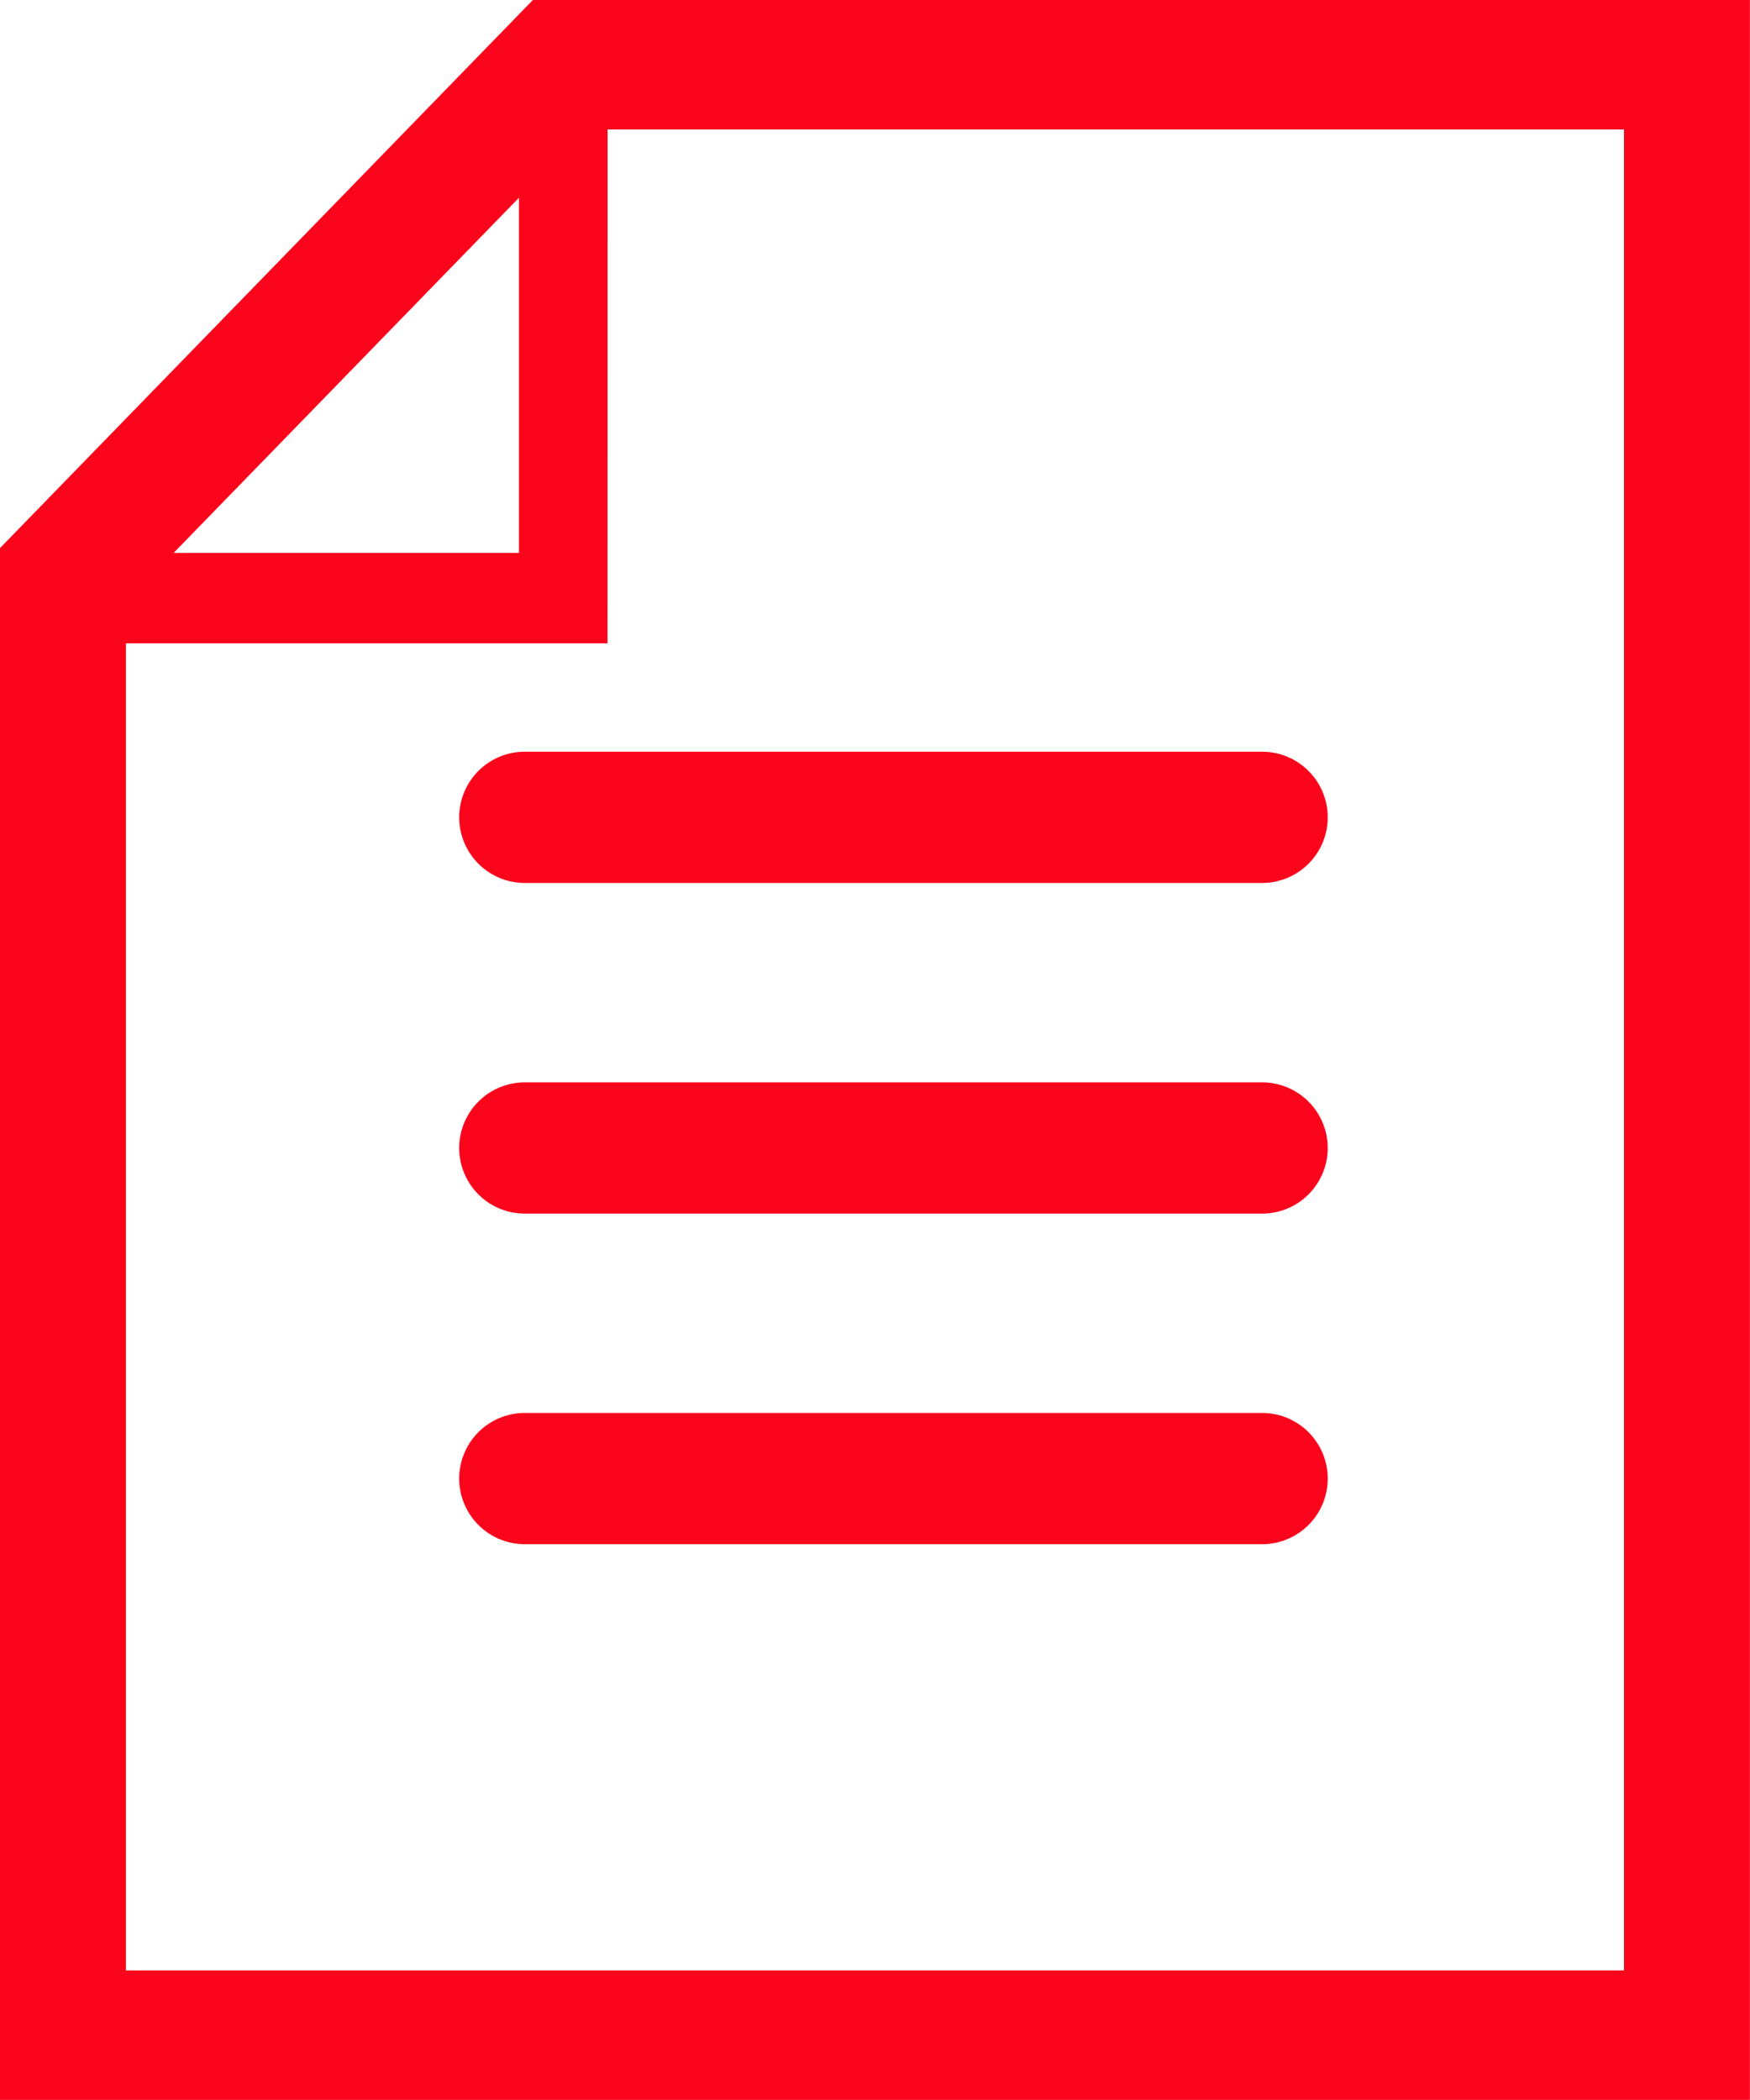
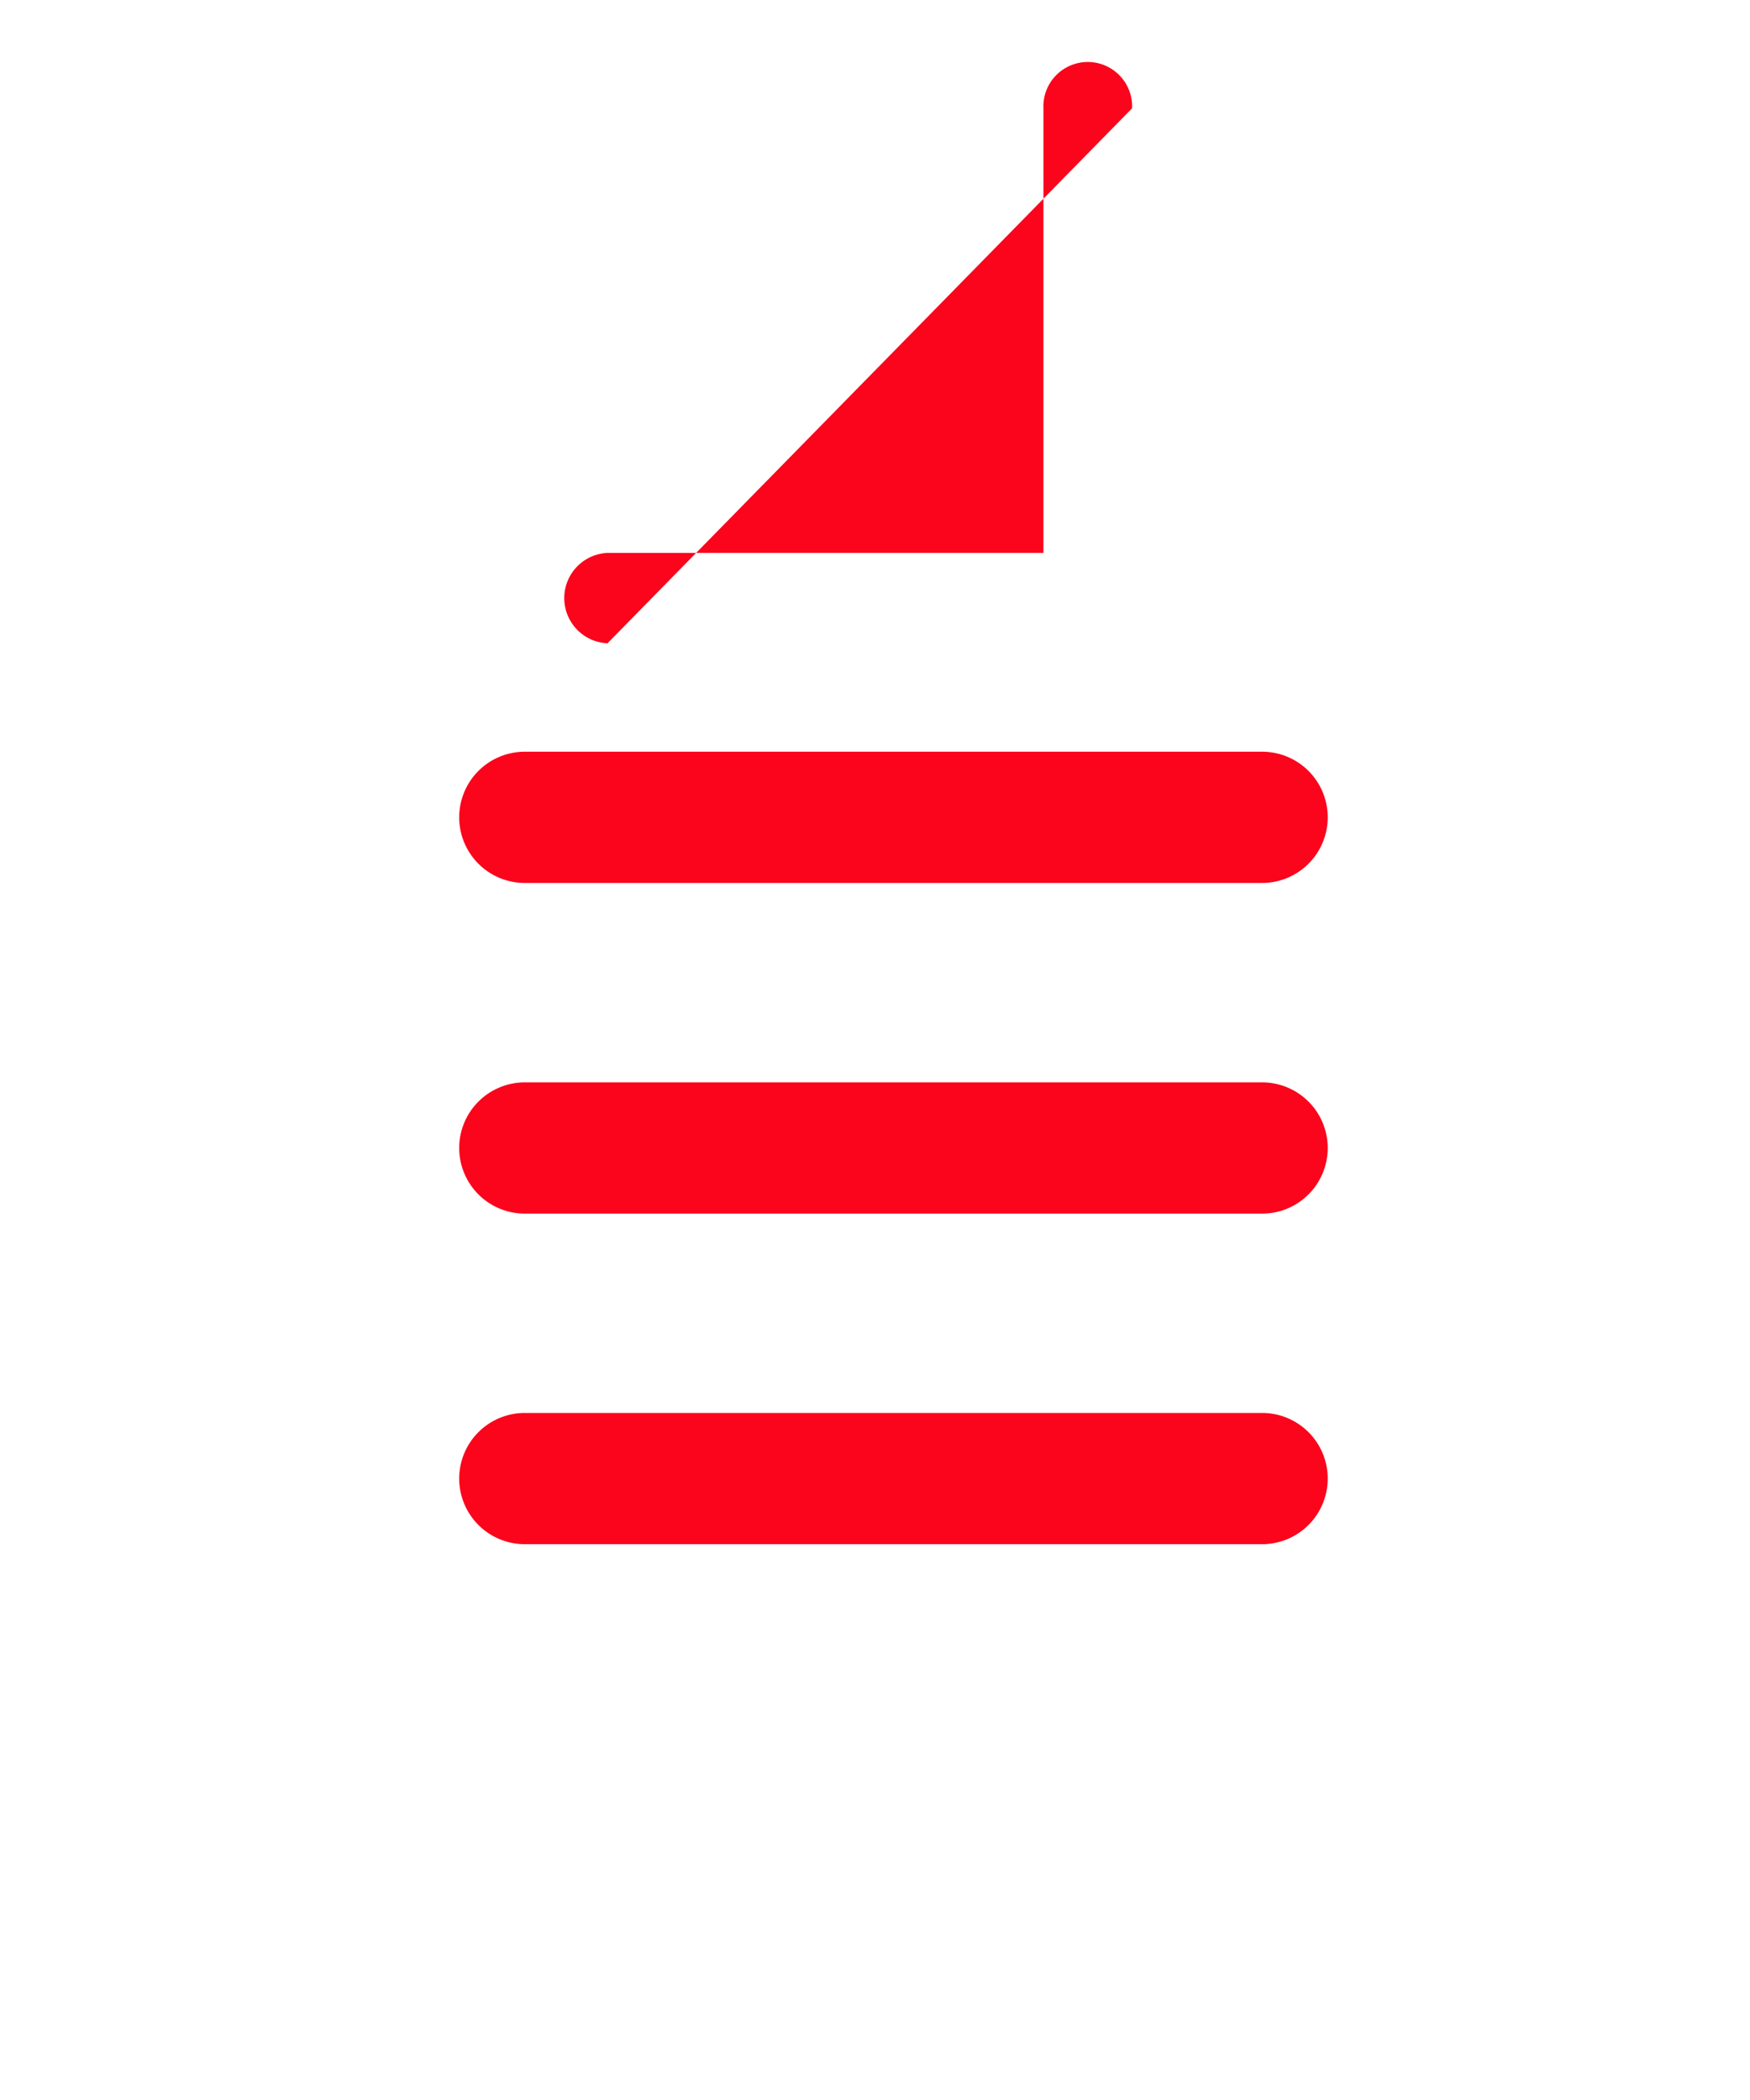
<svg xmlns="http://www.w3.org/2000/svg" width="20" height="24" viewBox="0 0 20 24">
  <g fill="#fa051c">
-     <path d="M6.943 7.352H.949a.517.517 0 0 1 0-1.033h4.982V1.238a.507.507 0 1 1 1.013 0ZM14.424 17.648H5.998a.75.75 0 0 1-.75-.75.75.75 0 0 1 .75-.75h8.426a.75.75 0 0 1 .75.75.75.75 0 0 1-.75.75ZM14.424 13.87H5.998a.75.75 0 0 1-.75-.75.75.75 0 0 1 .75-.75h8.426a.75.75 0 0 1 .75.75.75.75 0 0 1-.75.75ZM14.424 10.091H5.998a.75.75 0 0 1-.75-.75.75.75 0 0 1 .75-.75h8.426a.75.75 0 0 1 .75.75.75.75 0 0 1-.75.75Z" />
-     <path d="M6.091-.001h13.908v24h-20V6.265l.211-.217ZM18.56 1.48H6.689l-5.25 5.4v15.639H18.56Z" />
+     <path d="M6.943 7.352a.517.517 0 0 1 0-1.033h4.982V1.238a.507.507 0 1 1 1.013 0ZM14.424 17.648H5.998a.75.75 0 0 1-.75-.75.75.75 0 0 1 .75-.75h8.426a.75.75 0 0 1 .75.75.75.75 0 0 1-.75.75ZM14.424 13.87H5.998a.75.75 0 0 1-.75-.75.75.75 0 0 1 .75-.75h8.426a.75.75 0 0 1 .75.75.75.75 0 0 1-.75.75ZM14.424 10.091H5.998a.75.75 0 0 1-.75-.75.75.75 0 0 1 .75-.75h8.426a.75.75 0 0 1 .75.75.75.75 0 0 1-.75.75Z" />
  </g>
</svg>